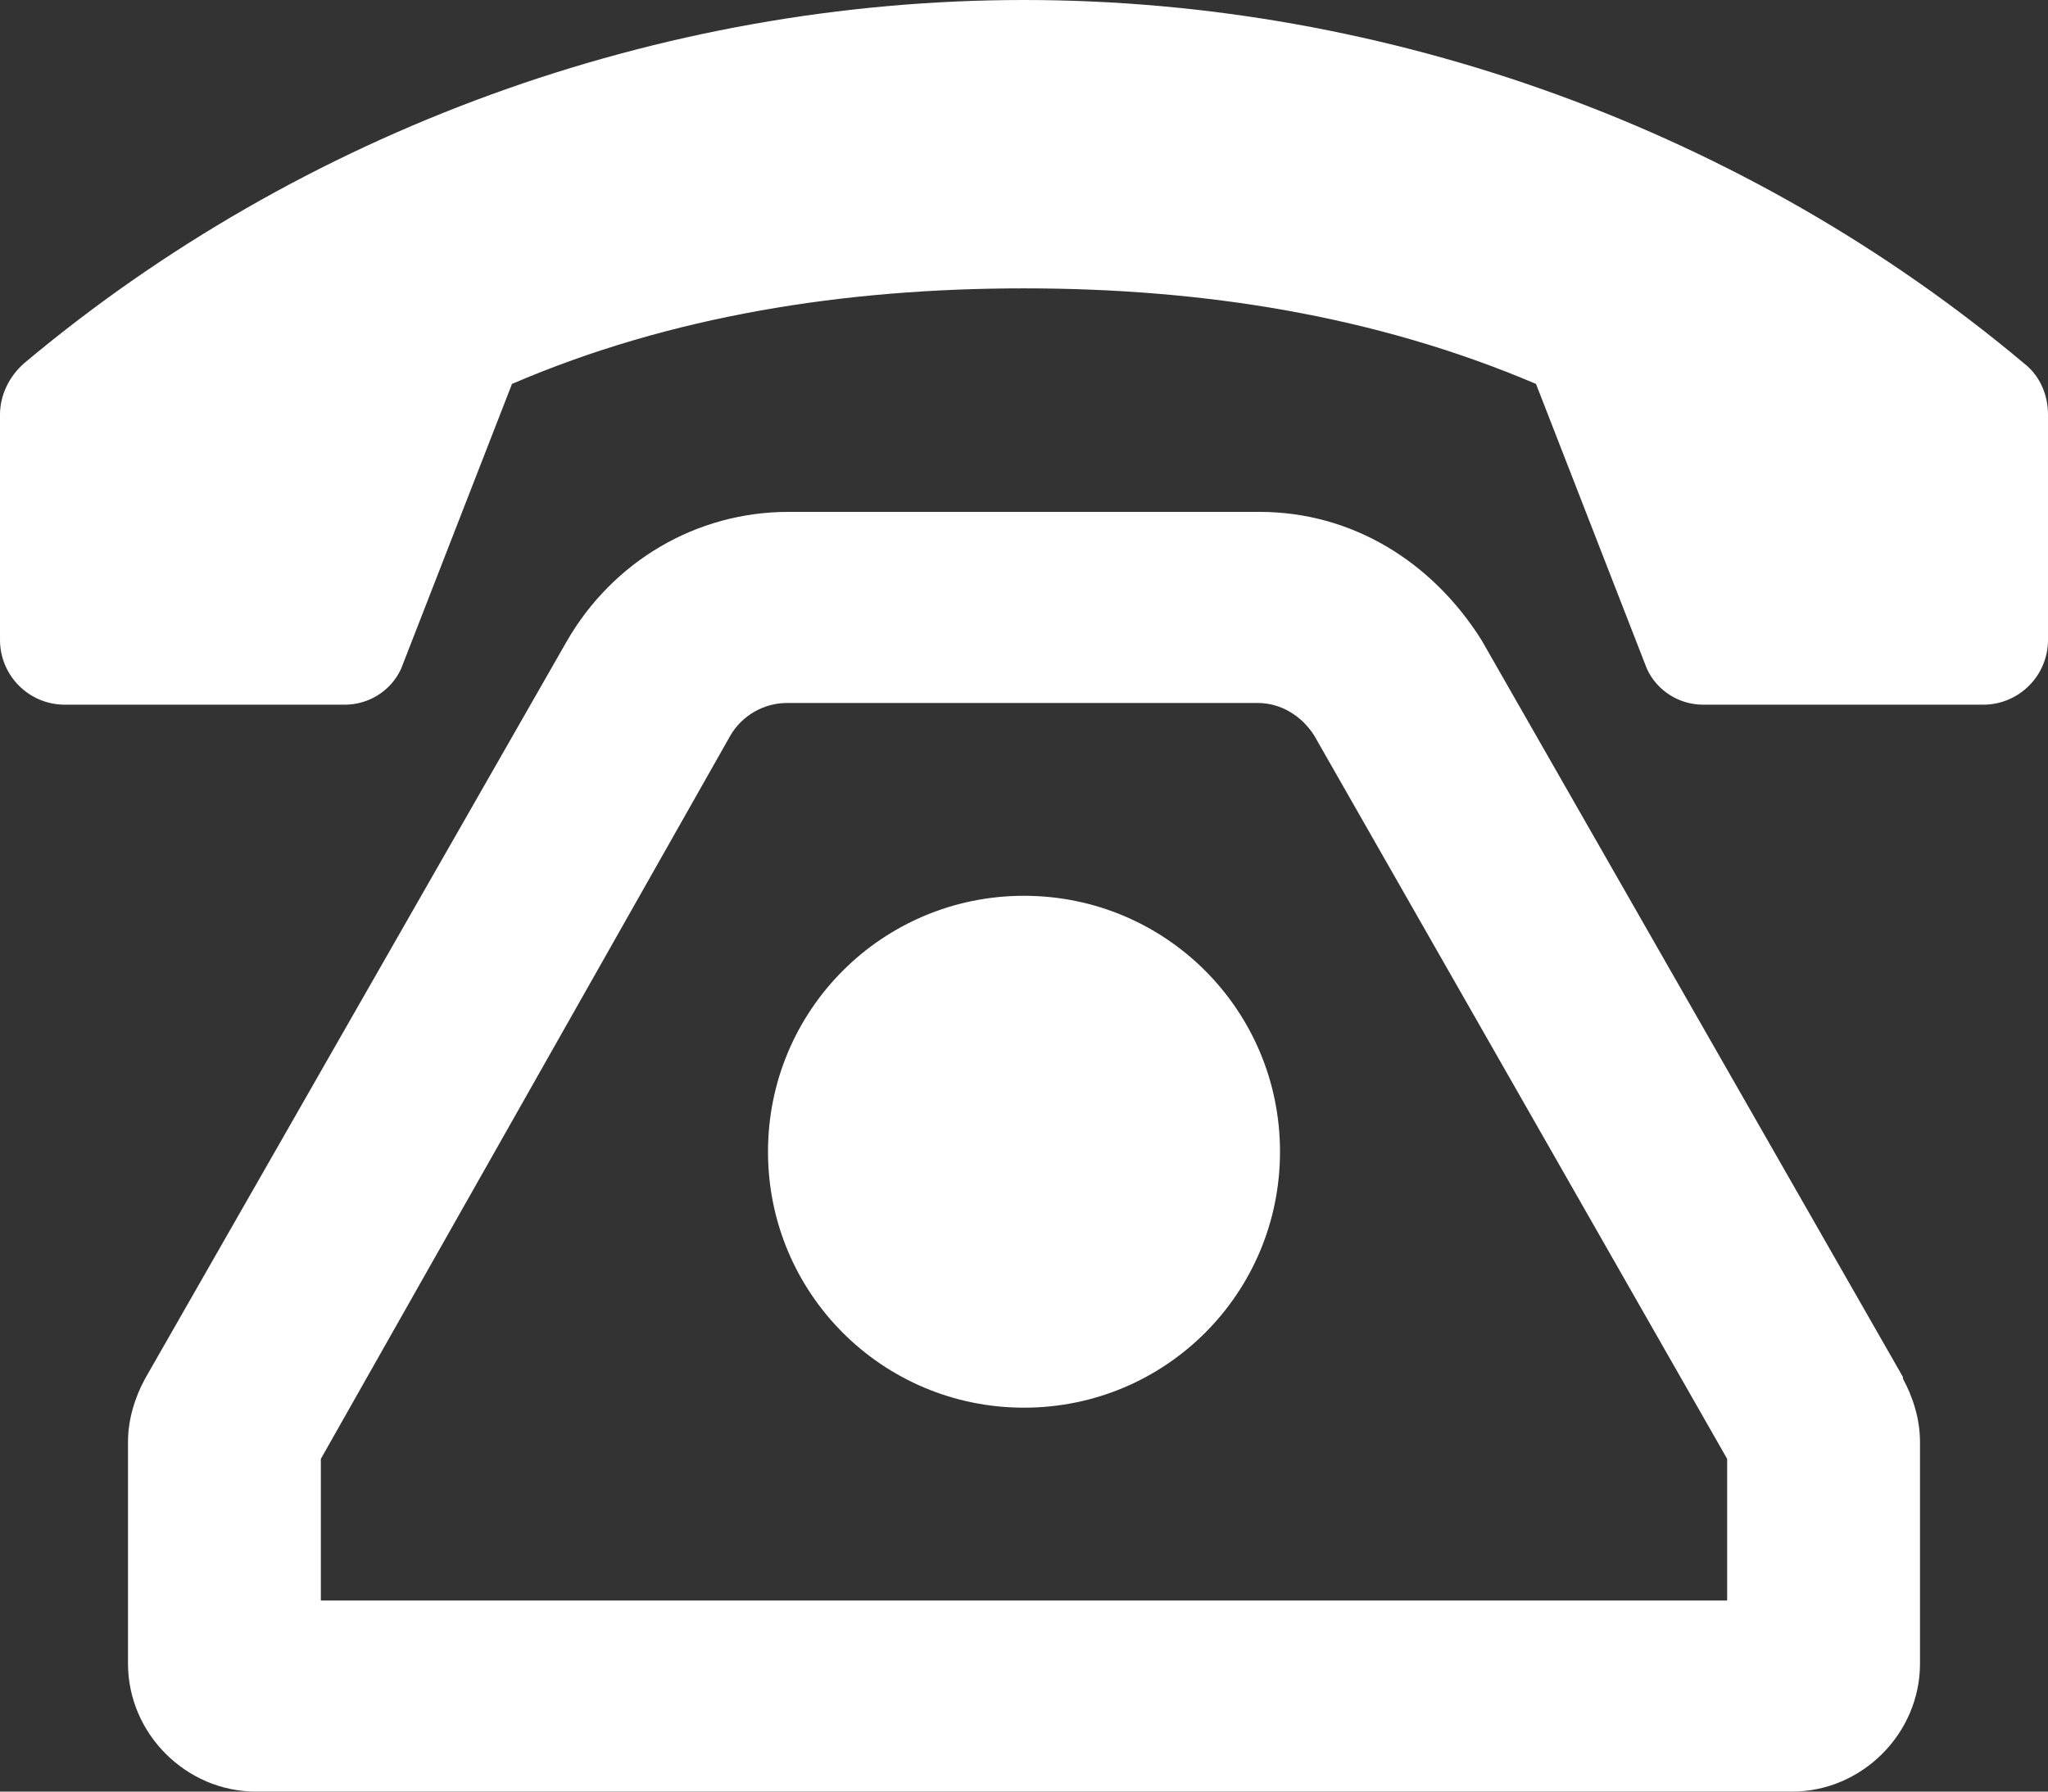
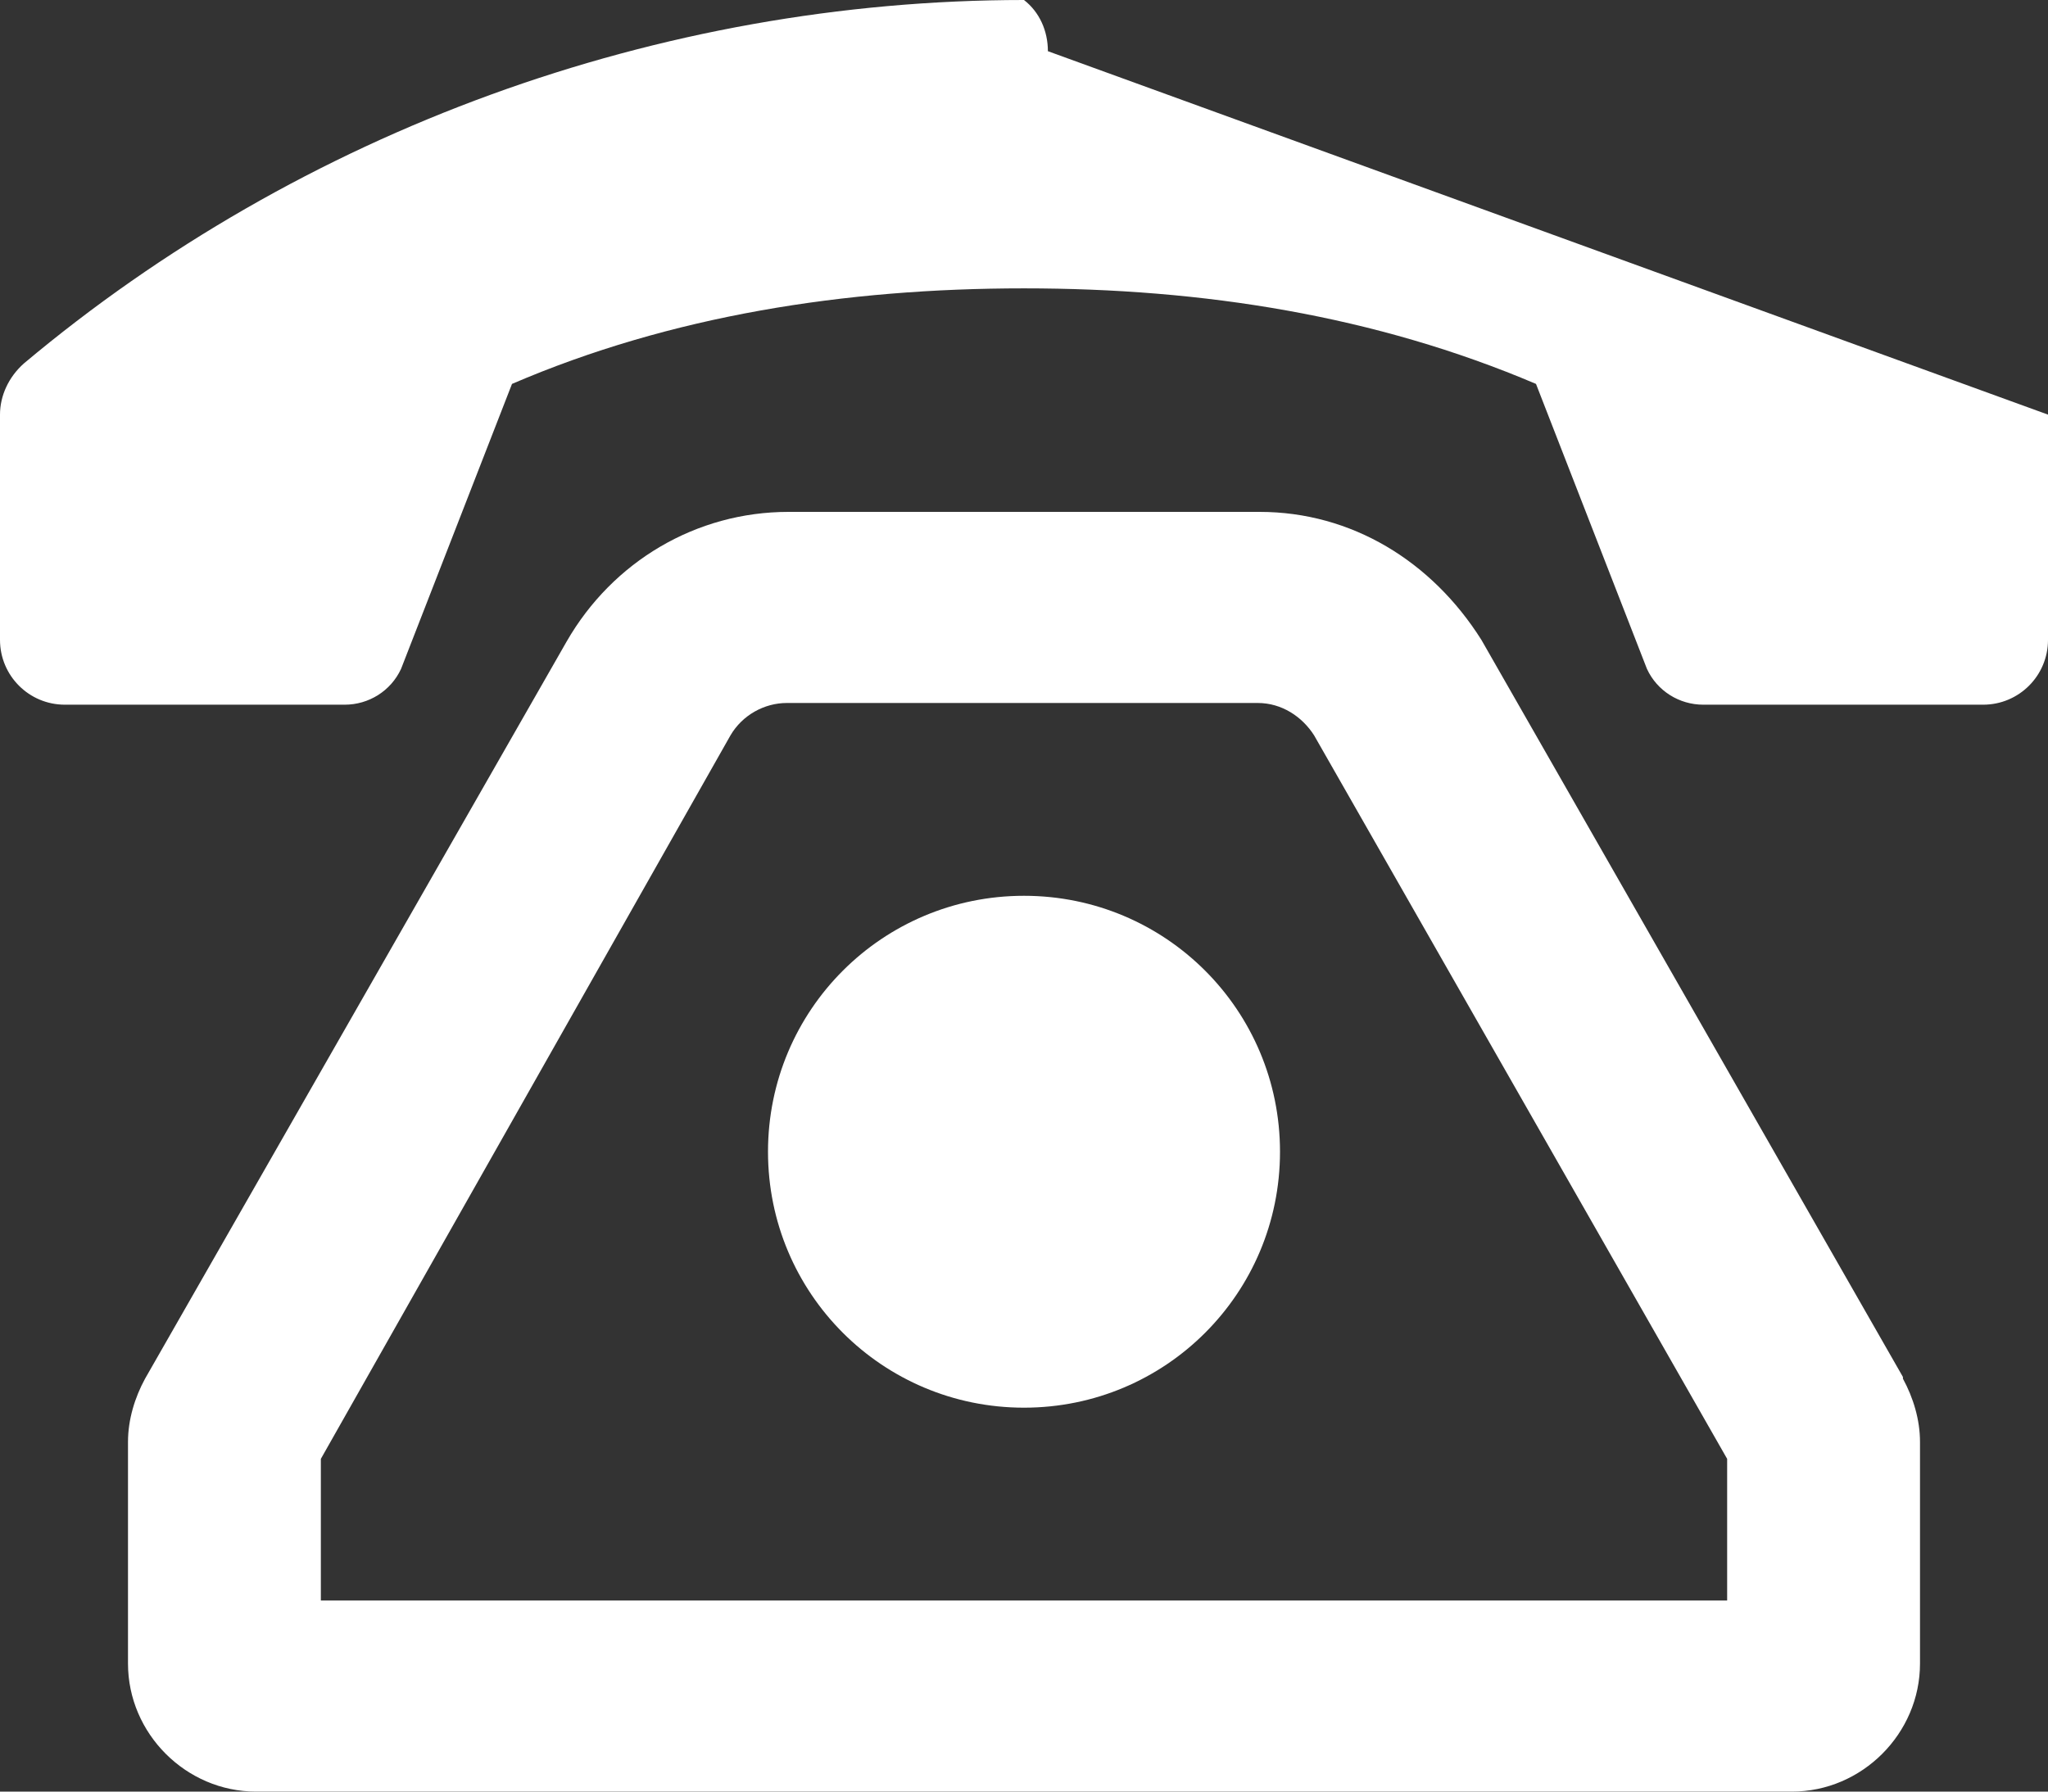
<svg xmlns="http://www.w3.org/2000/svg" id="Calque_2" viewBox="0 0 12 10.5">
  <rect x="0" y="0" width="12" height="10.5" fill="#333333" stroke="none" />
  <defs>
    <style>.cls-1{fill:#fff;}</style>
  </defs>
  <g id="Calque_1-2">
-     <path class="cls-1" d="M12,2.43v1.32c0,.21-.17,.38-.38,.38h-1.64c-.14,0-.27-.08-.33-.21l-.65-1.67c-.94-.4-1.95-.56-3-.56s-2.07,.16-3,.56l-.65,1.67c-.06,.13-.19,.21-.33,.21H.38c-.21,0-.38-.17-.38-.38v-1.32c0-.11,.05-.22,.14-.3C1.76,.77,3.86,0,6,0s4.24,.77,5.86,2.13c.09,.07,.14,.18,.14,.3Zm-.85,5.65c.06,.11,.1,.24,.1,.37v1.3c0,.41-.34,.75-.75,.75H1.5c-.41,0-.75-.34-.75-.75v-1.3c0-.13,.04-.26,.1-.37L3.32,3.76c.27-.47,.76-.76,1.3-.76h2.76c.54,0,1.01,.29,1.3,.75l2.47,4.32Zm-1.03,.47l-2.42-4.24c-.07-.11-.19-.19-.33-.19h-2.76c-.13,0-.26,.07-.33,.19L1.88,8.55v.83H10.12v-.83Zm-2.62-1.8c0,.83-.67,1.5-1.5,1.5s-1.5-.67-1.5-1.5,.67-1.5,1.5-1.5,1.5,.67,1.5,1.5Z" />
+     <path class="cls-1" d="M12,2.43v1.32c0,.21-.17,.38-.38,.38h-1.64c-.14,0-.27-.08-.33-.21l-.65-1.67c-.94-.4-1.95-.56-3-.56s-2.07,.16-3,.56l-.65,1.67c-.06,.13-.19,.21-.33,.21H.38c-.21,0-.38-.17-.38-.38v-1.32c0-.11,.05-.22,.14-.3C1.76,.77,3.86,0,6,0c.09,.07,.14,.18,.14,.3Zm-.85,5.65c.06,.11,.1,.24,.1,.37v1.3c0,.41-.34,.75-.75,.75H1.5c-.41,0-.75-.34-.75-.75v-1.3c0-.13,.04-.26,.1-.37L3.32,3.76c.27-.47,.76-.76,1.3-.76h2.76c.54,0,1.01,.29,1.3,.75l2.47,4.32Zm-1.03,.47l-2.42-4.24c-.07-.11-.19-.19-.33-.19h-2.76c-.13,0-.26,.07-.33,.19L1.88,8.55v.83H10.12v-.83Zm-2.62-1.8c0,.83-.67,1.5-1.5,1.5s-1.5-.67-1.5-1.5,.67-1.5,1.5-1.5,1.5,.67,1.5,1.5Z" />
  </g>
</svg>